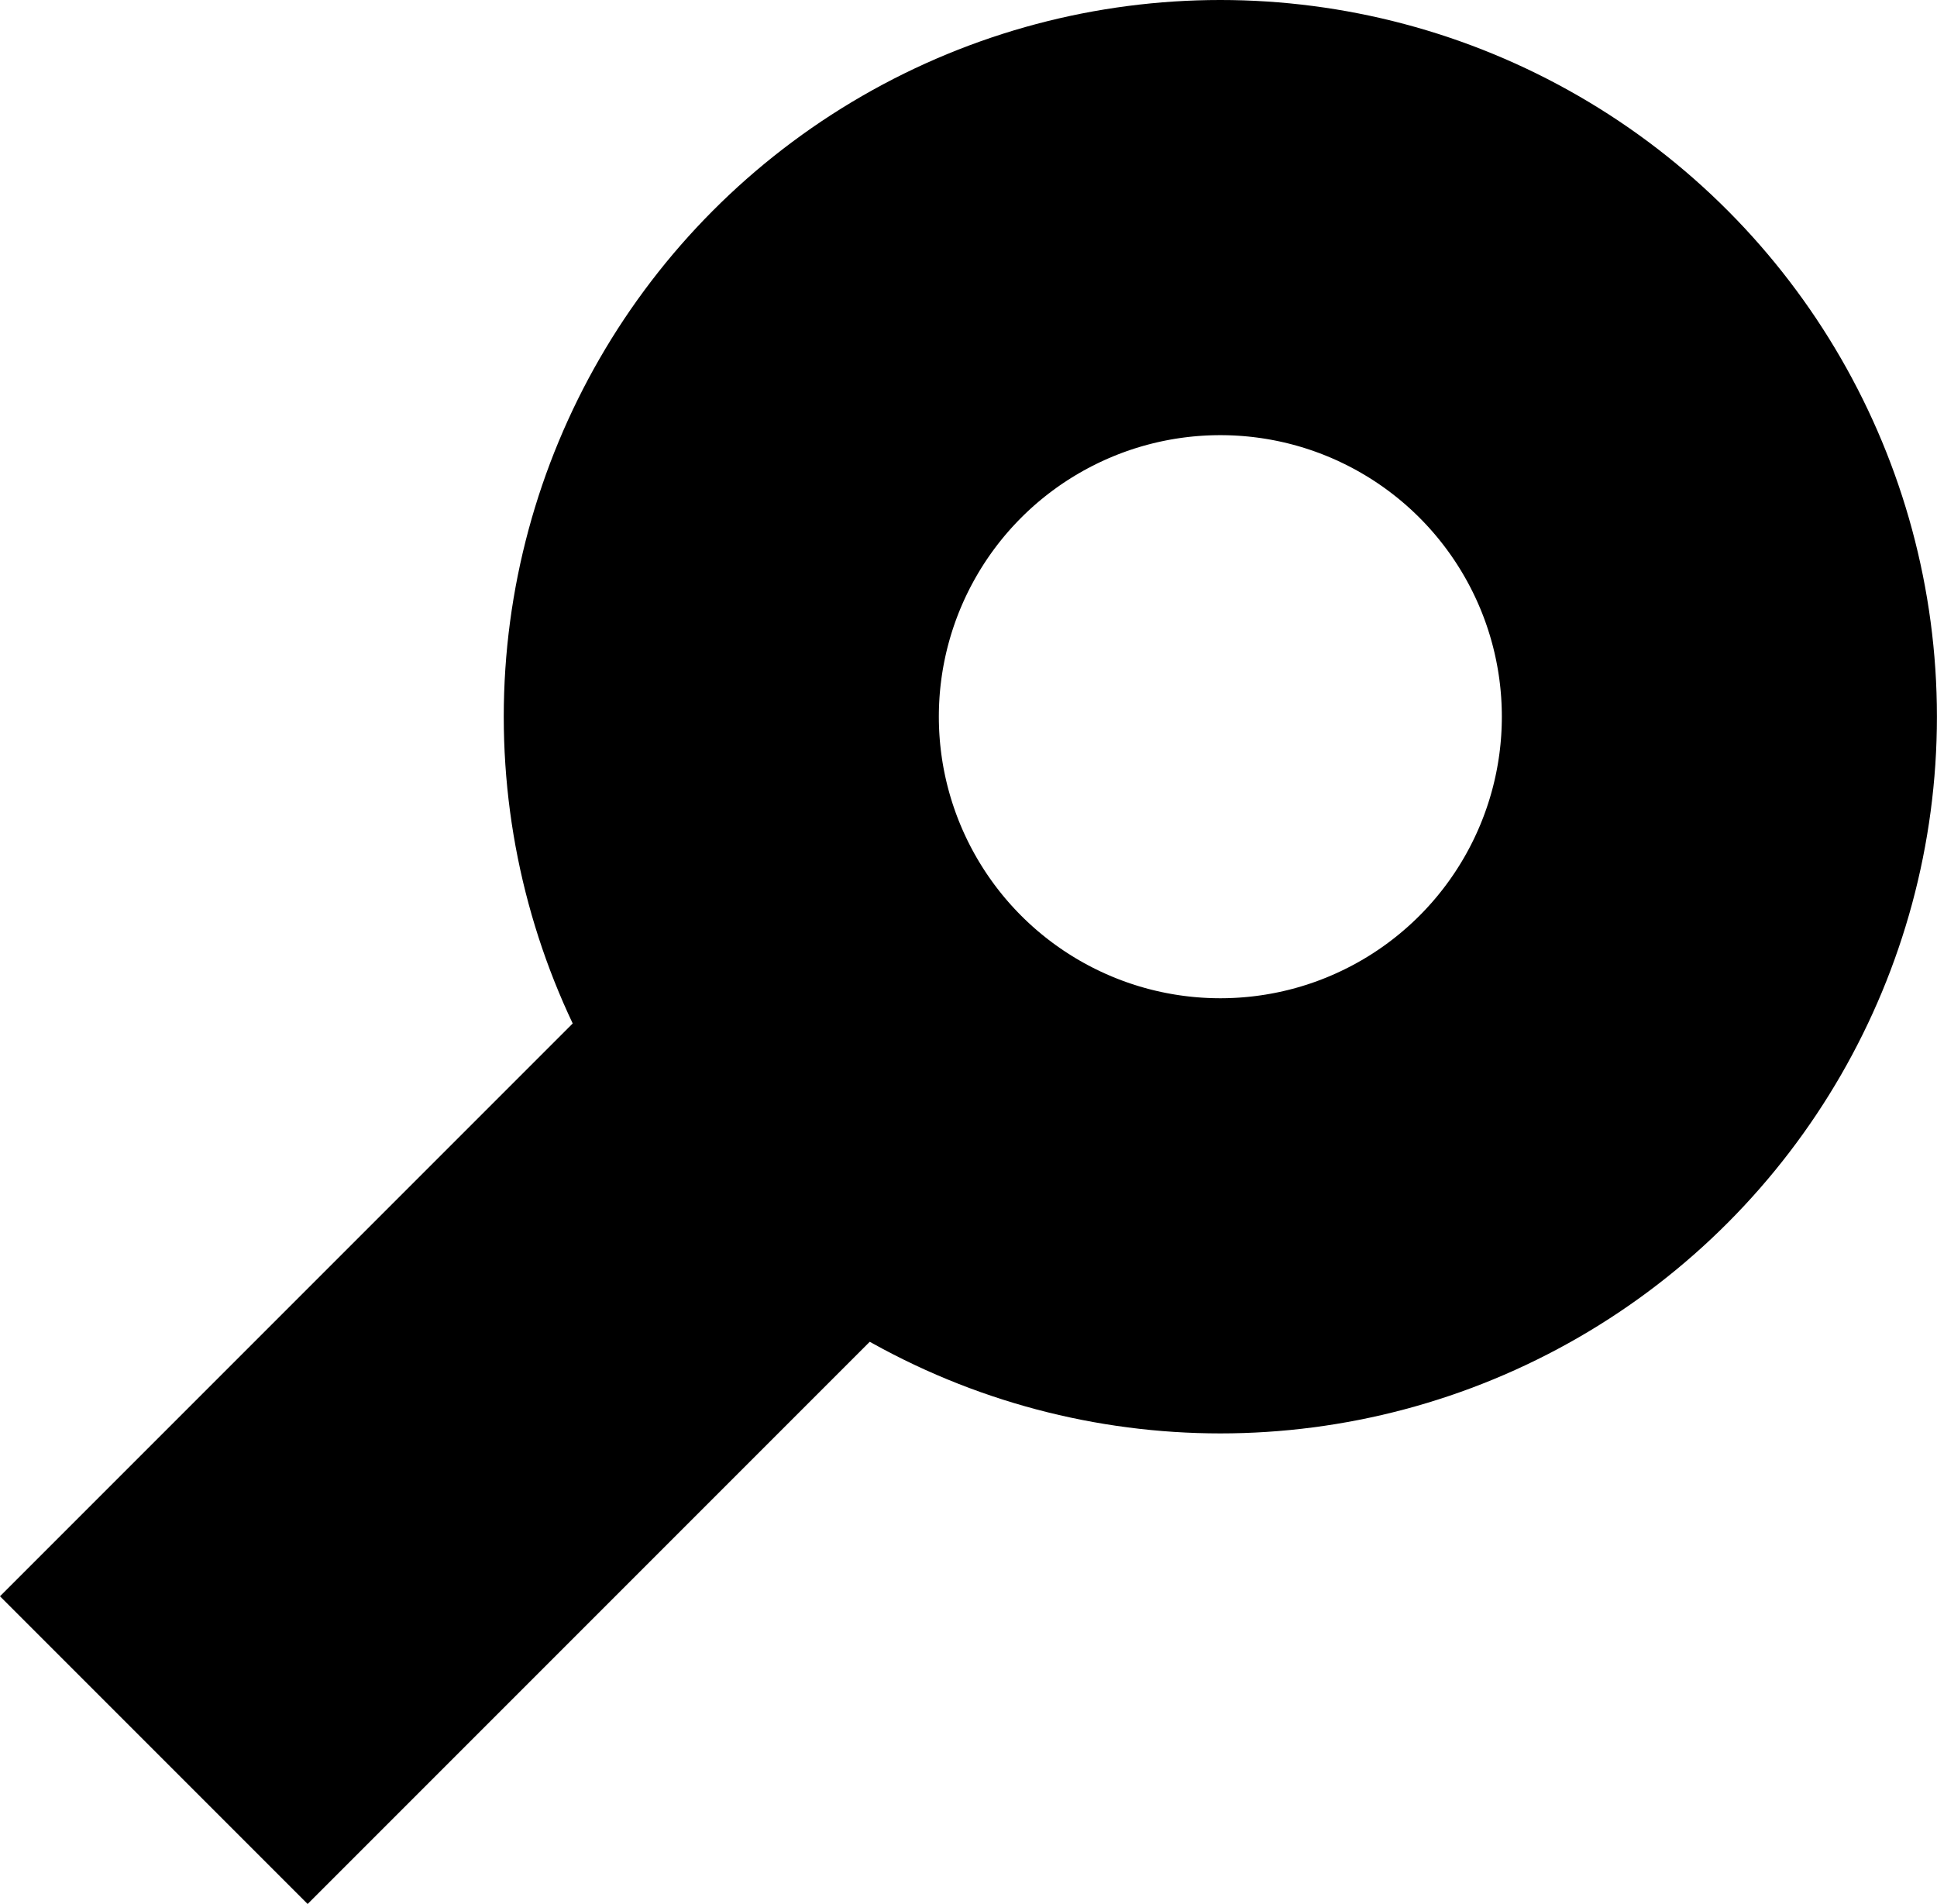
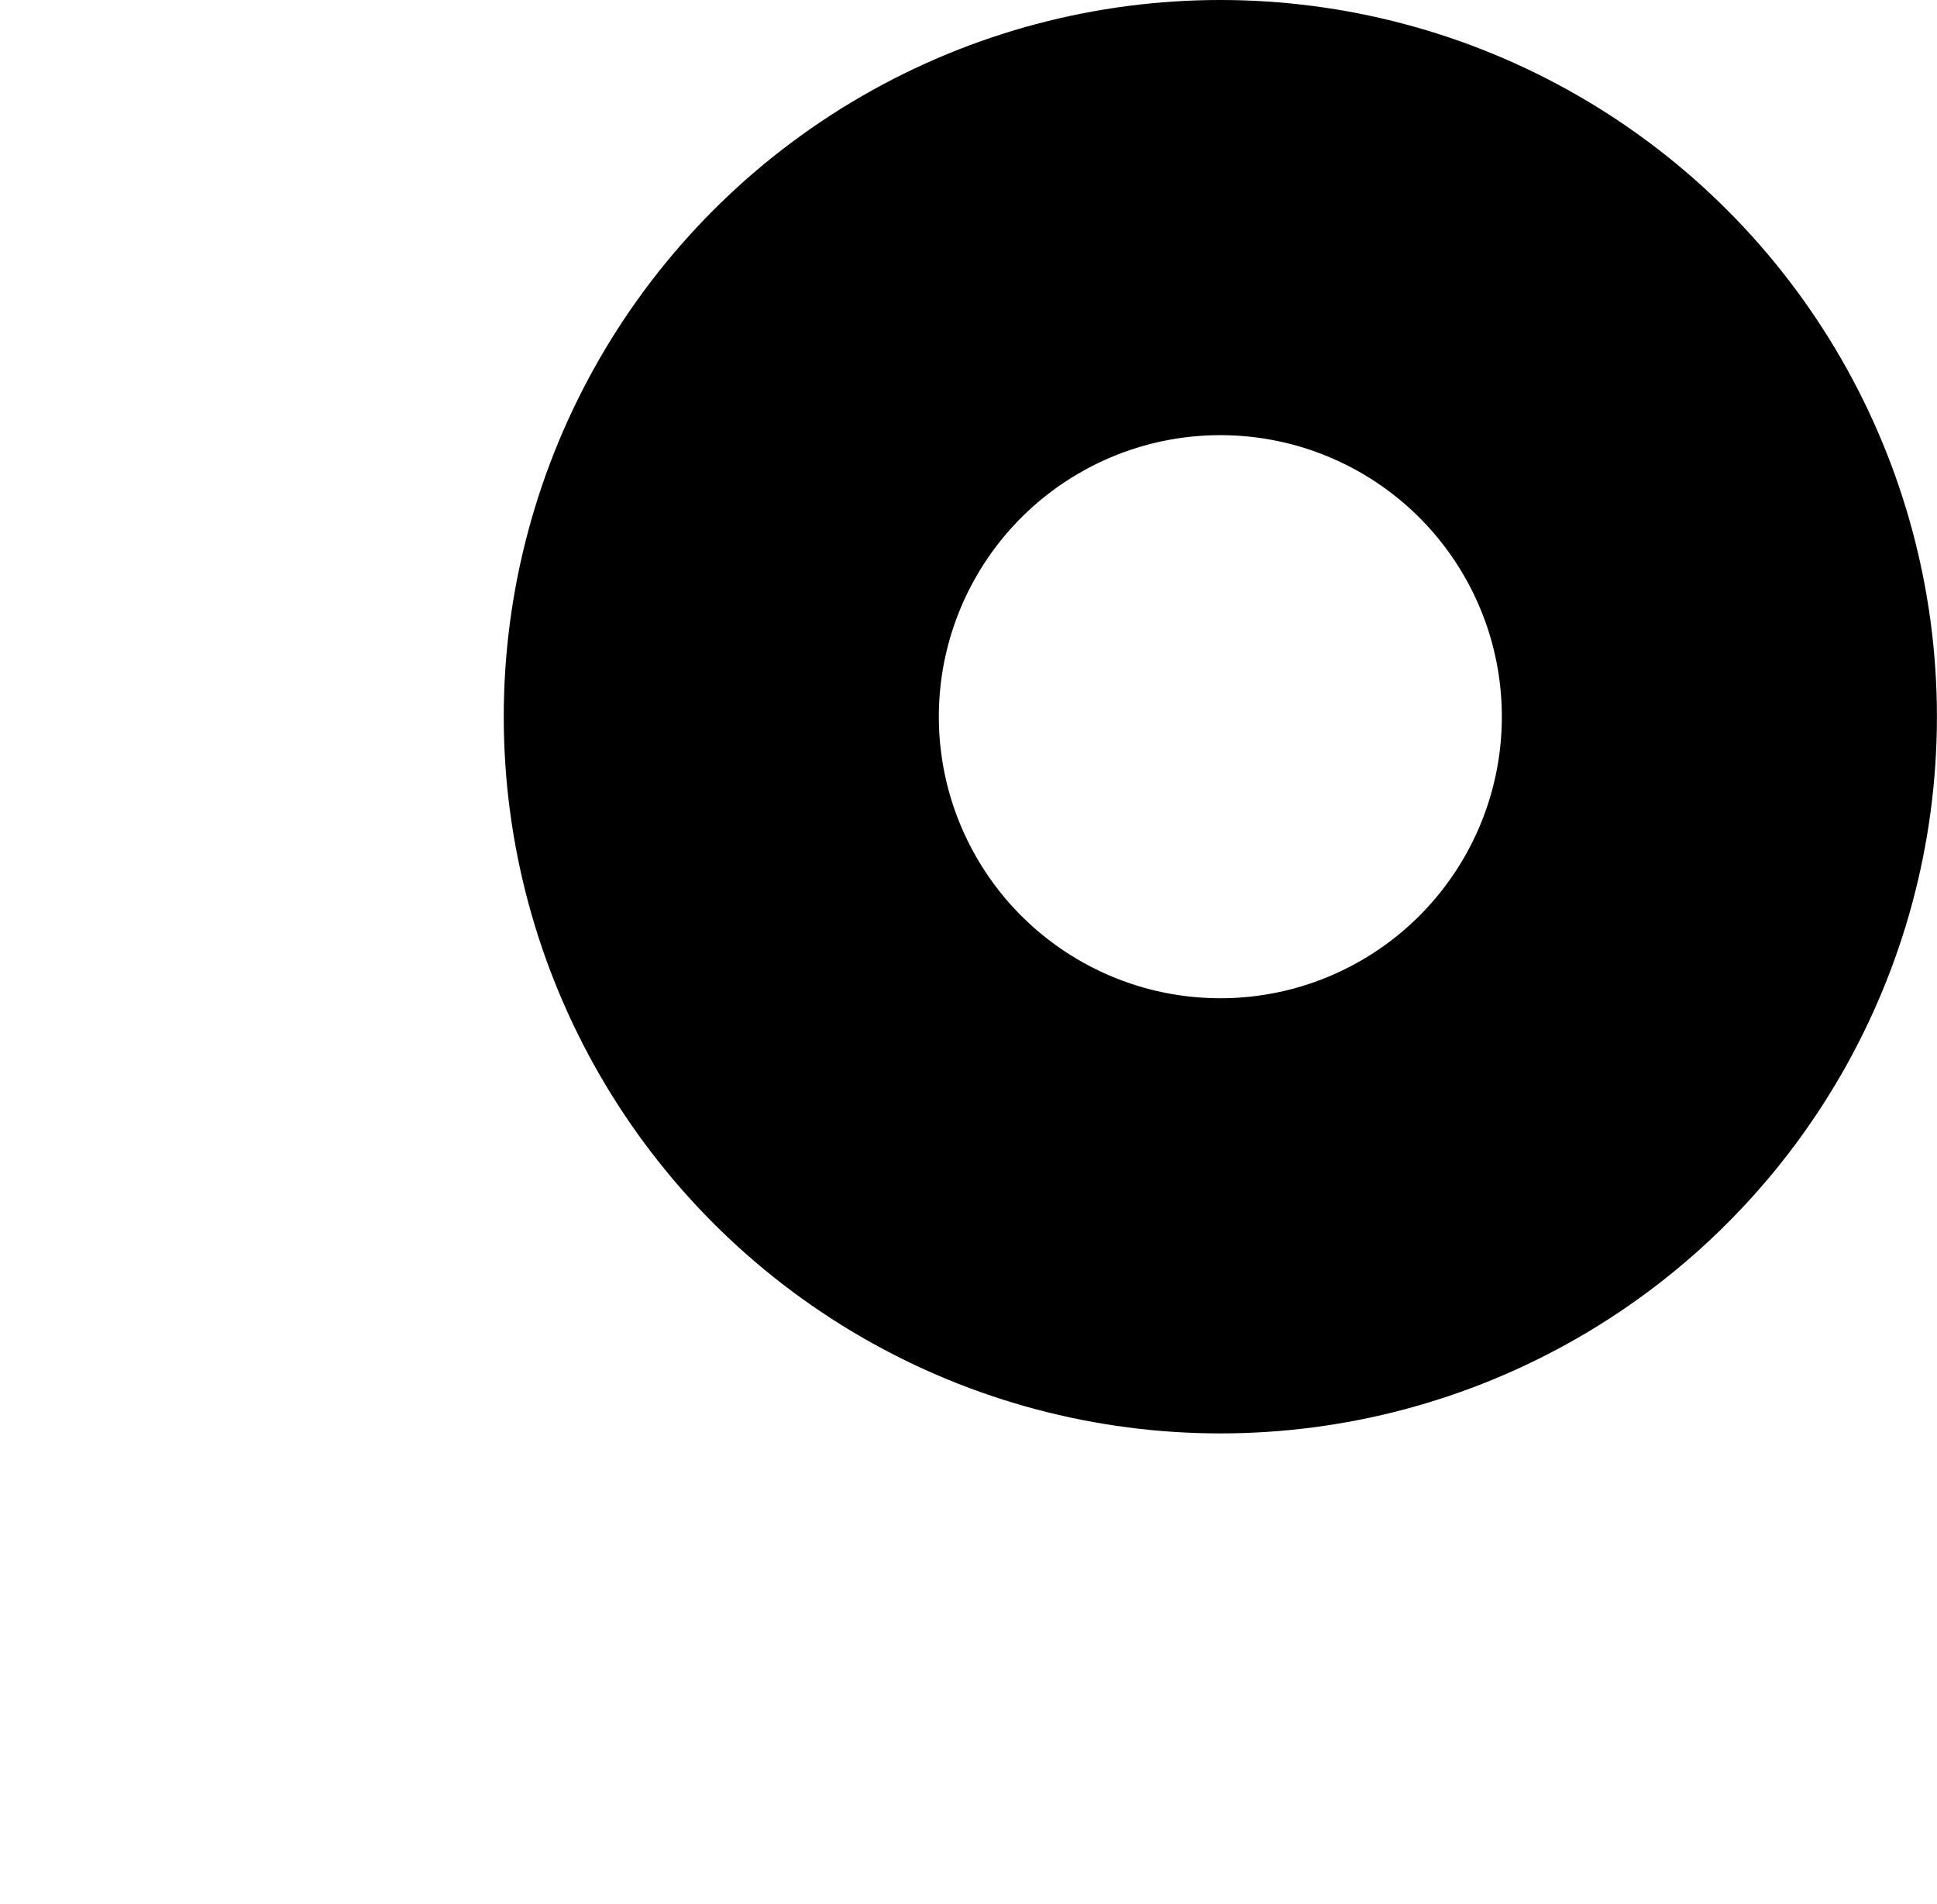
<svg xmlns="http://www.w3.org/2000/svg" width="26.712" height="26.252" viewBox="0 0 26.712 26.252">
  <g id="Component_29_1" data-name="Component 29 – 1" transform="translate(2.121)">
    <g id="Ellipse_26" data-name="Ellipse 26" transform="translate(4.826)" fill="none" stroke="#000" stroke-width="6">
      <circle cx="9.882" cy="9.882" r="9.882" stroke="none" />
      <circle cx="9.882" cy="9.882" r="6.882" fill="none" />
    </g>
-     <line id="Line_208" data-name="Line 208" x1="9.652" y2="9.652" transform="translate(0 14.479)" fill="none" stroke="#000" stroke-width="6" />
  </g>
</svg>